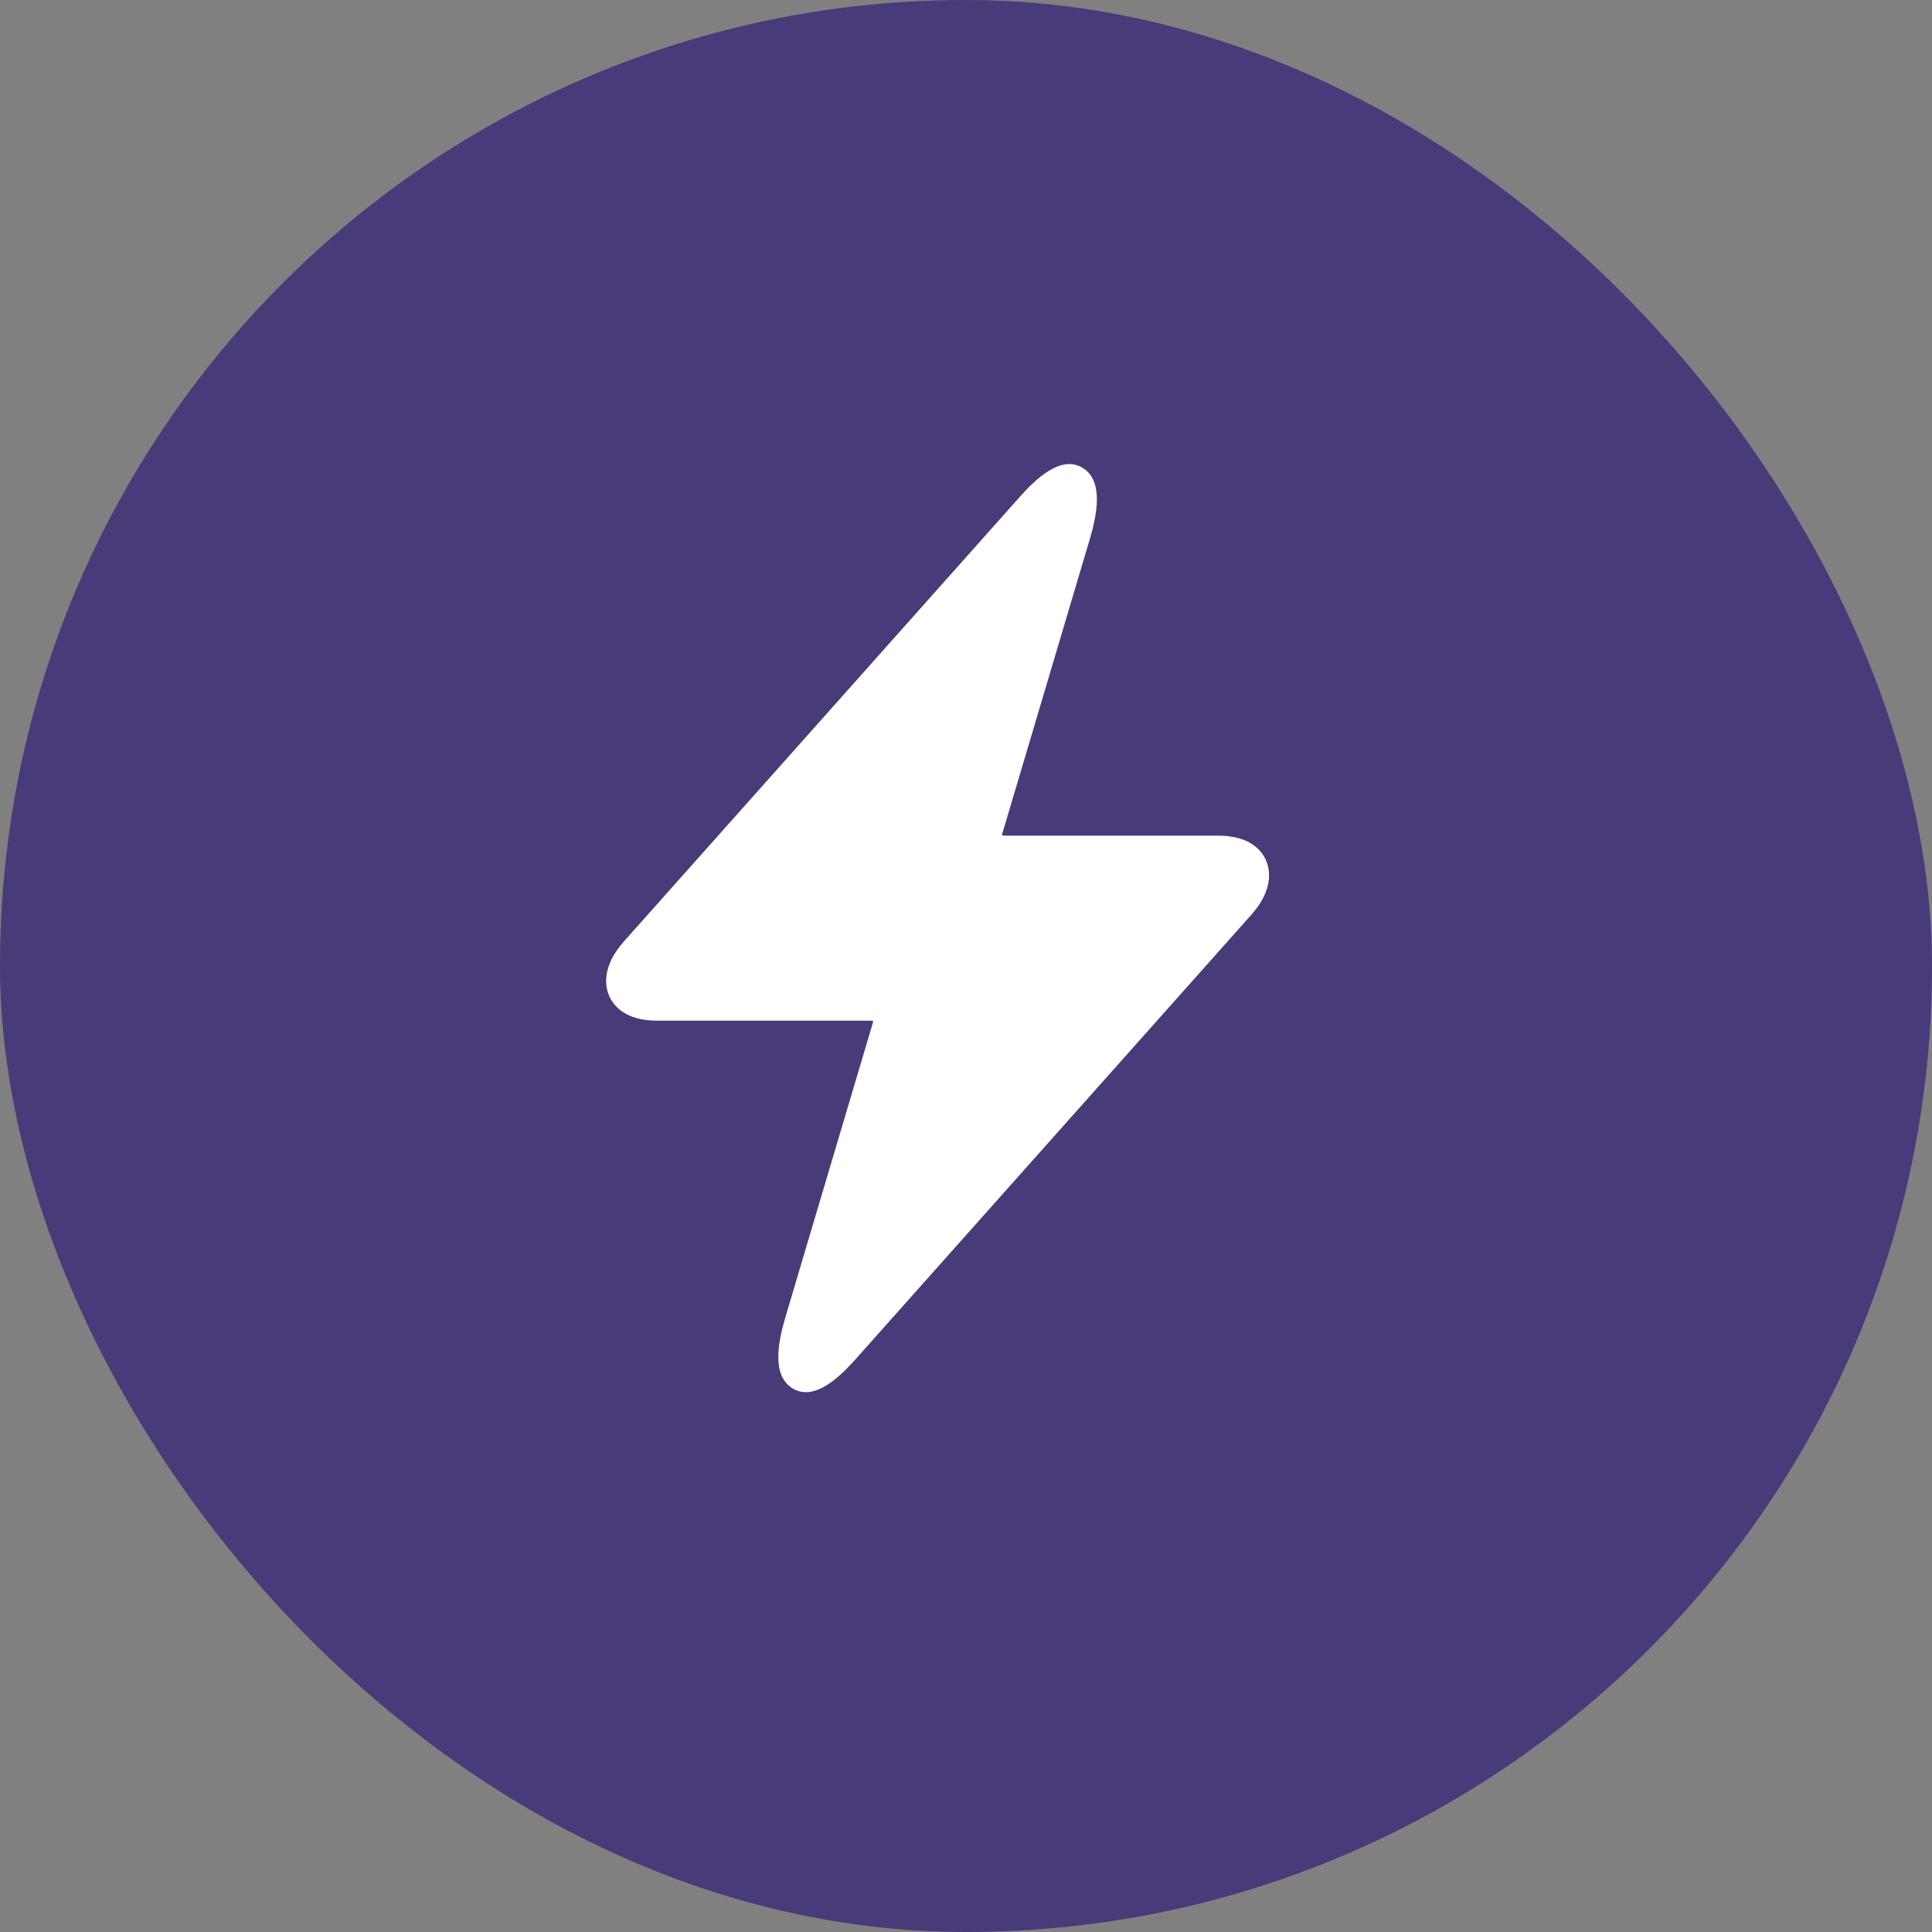
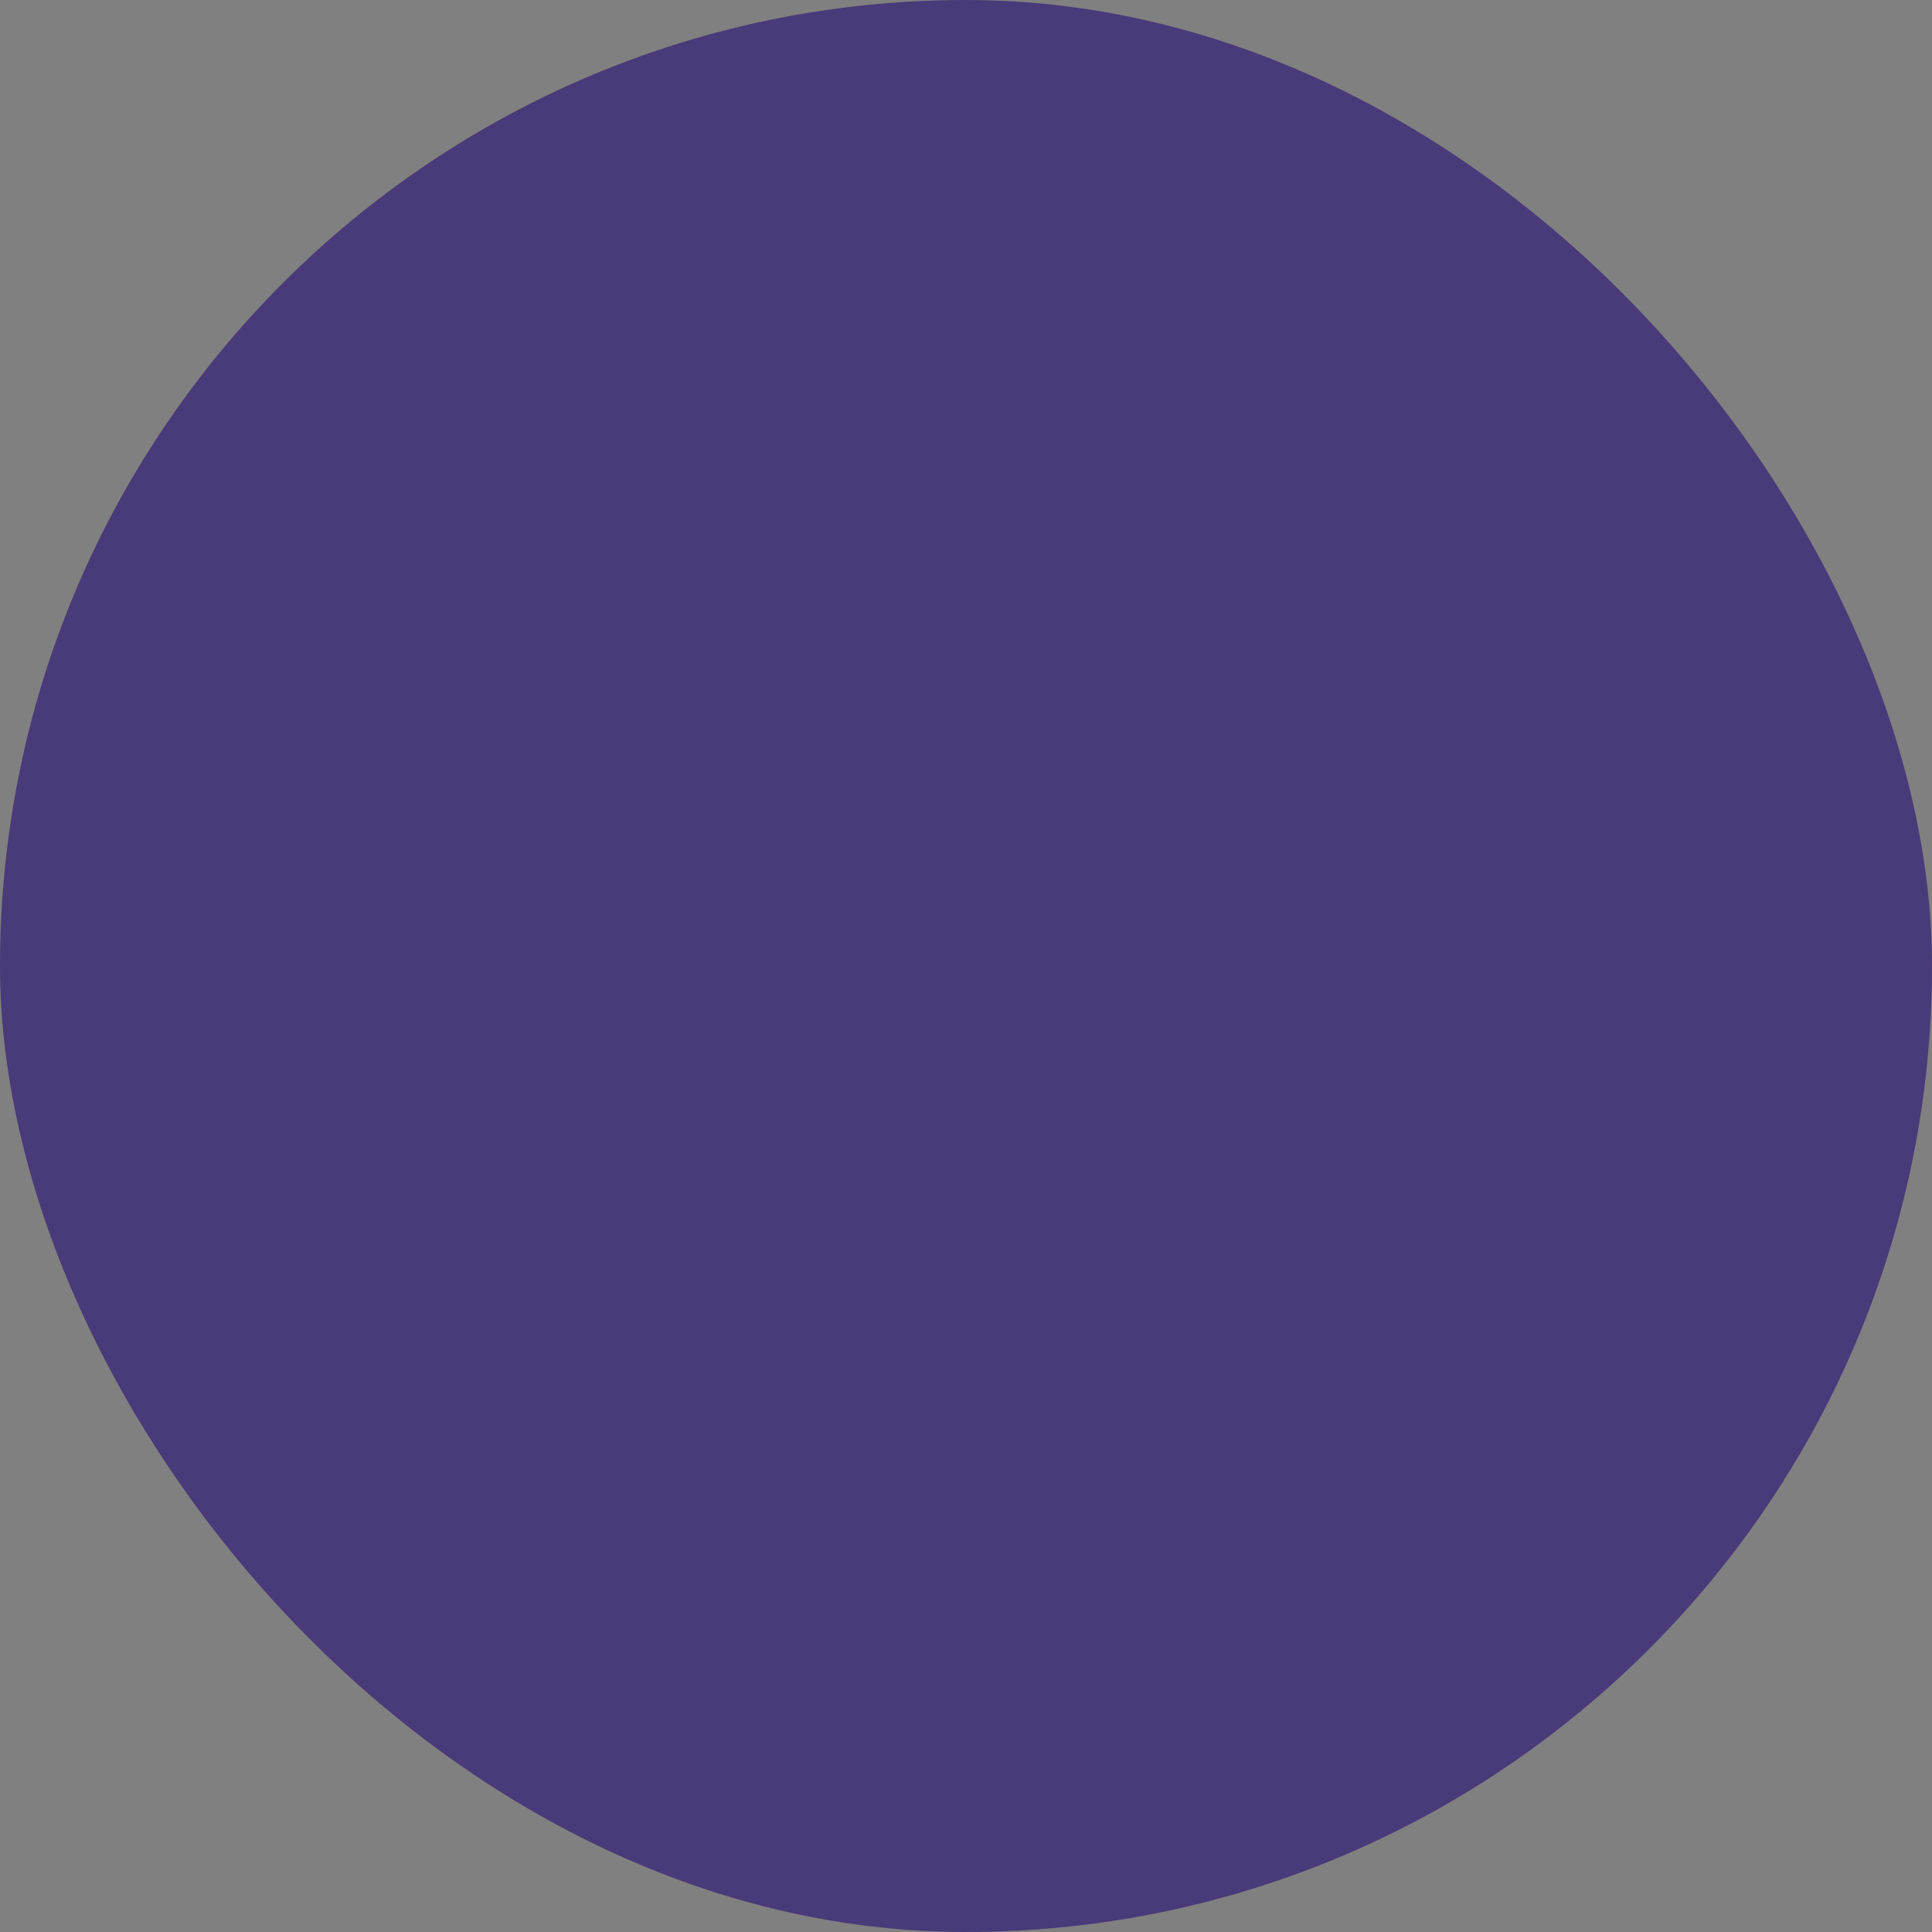
<svg xmlns="http://www.w3.org/2000/svg" width="48" height="48" viewBox="0 0 48 48" fill="none">
  <rect x="0" y="0" width="48" height="48" fill="#808080" stroke="none" />
  <rect width="48" height="48" rx="24" fill="#493A79" />
-   <path d="M31.46 21.39C31.363 21.155 31.078 20.761 30.263 20.761H24.954C24.919 20.761 24.902 20.753 24.898 20.755C24.897 20.748 24.896 20.728 24.907 20.693L27.068 13.42C27.251 12.805 27.432 11.95 26.898 11.624C26.363 11.297 25.744 11.886 25.325 12.357L15.507 23.383C14.951 24.008 15.031 24.494 15.129 24.729C15.226 24.964 15.511 25.358 16.325 25.358H21.635C21.67 25.358 21.684 25.363 21.691 25.364C21.691 25.371 21.693 25.391 21.682 25.425L19.521 32.698C19.338 33.313 19.157 34.168 19.691 34.494C19.799 34.56 19.91 34.588 20.022 34.588C20.467 34.588 20.929 34.137 21.264 33.761L31.082 22.735C31.638 22.112 31.557 21.625 31.46 21.39Z" fill="white" />
</svg>